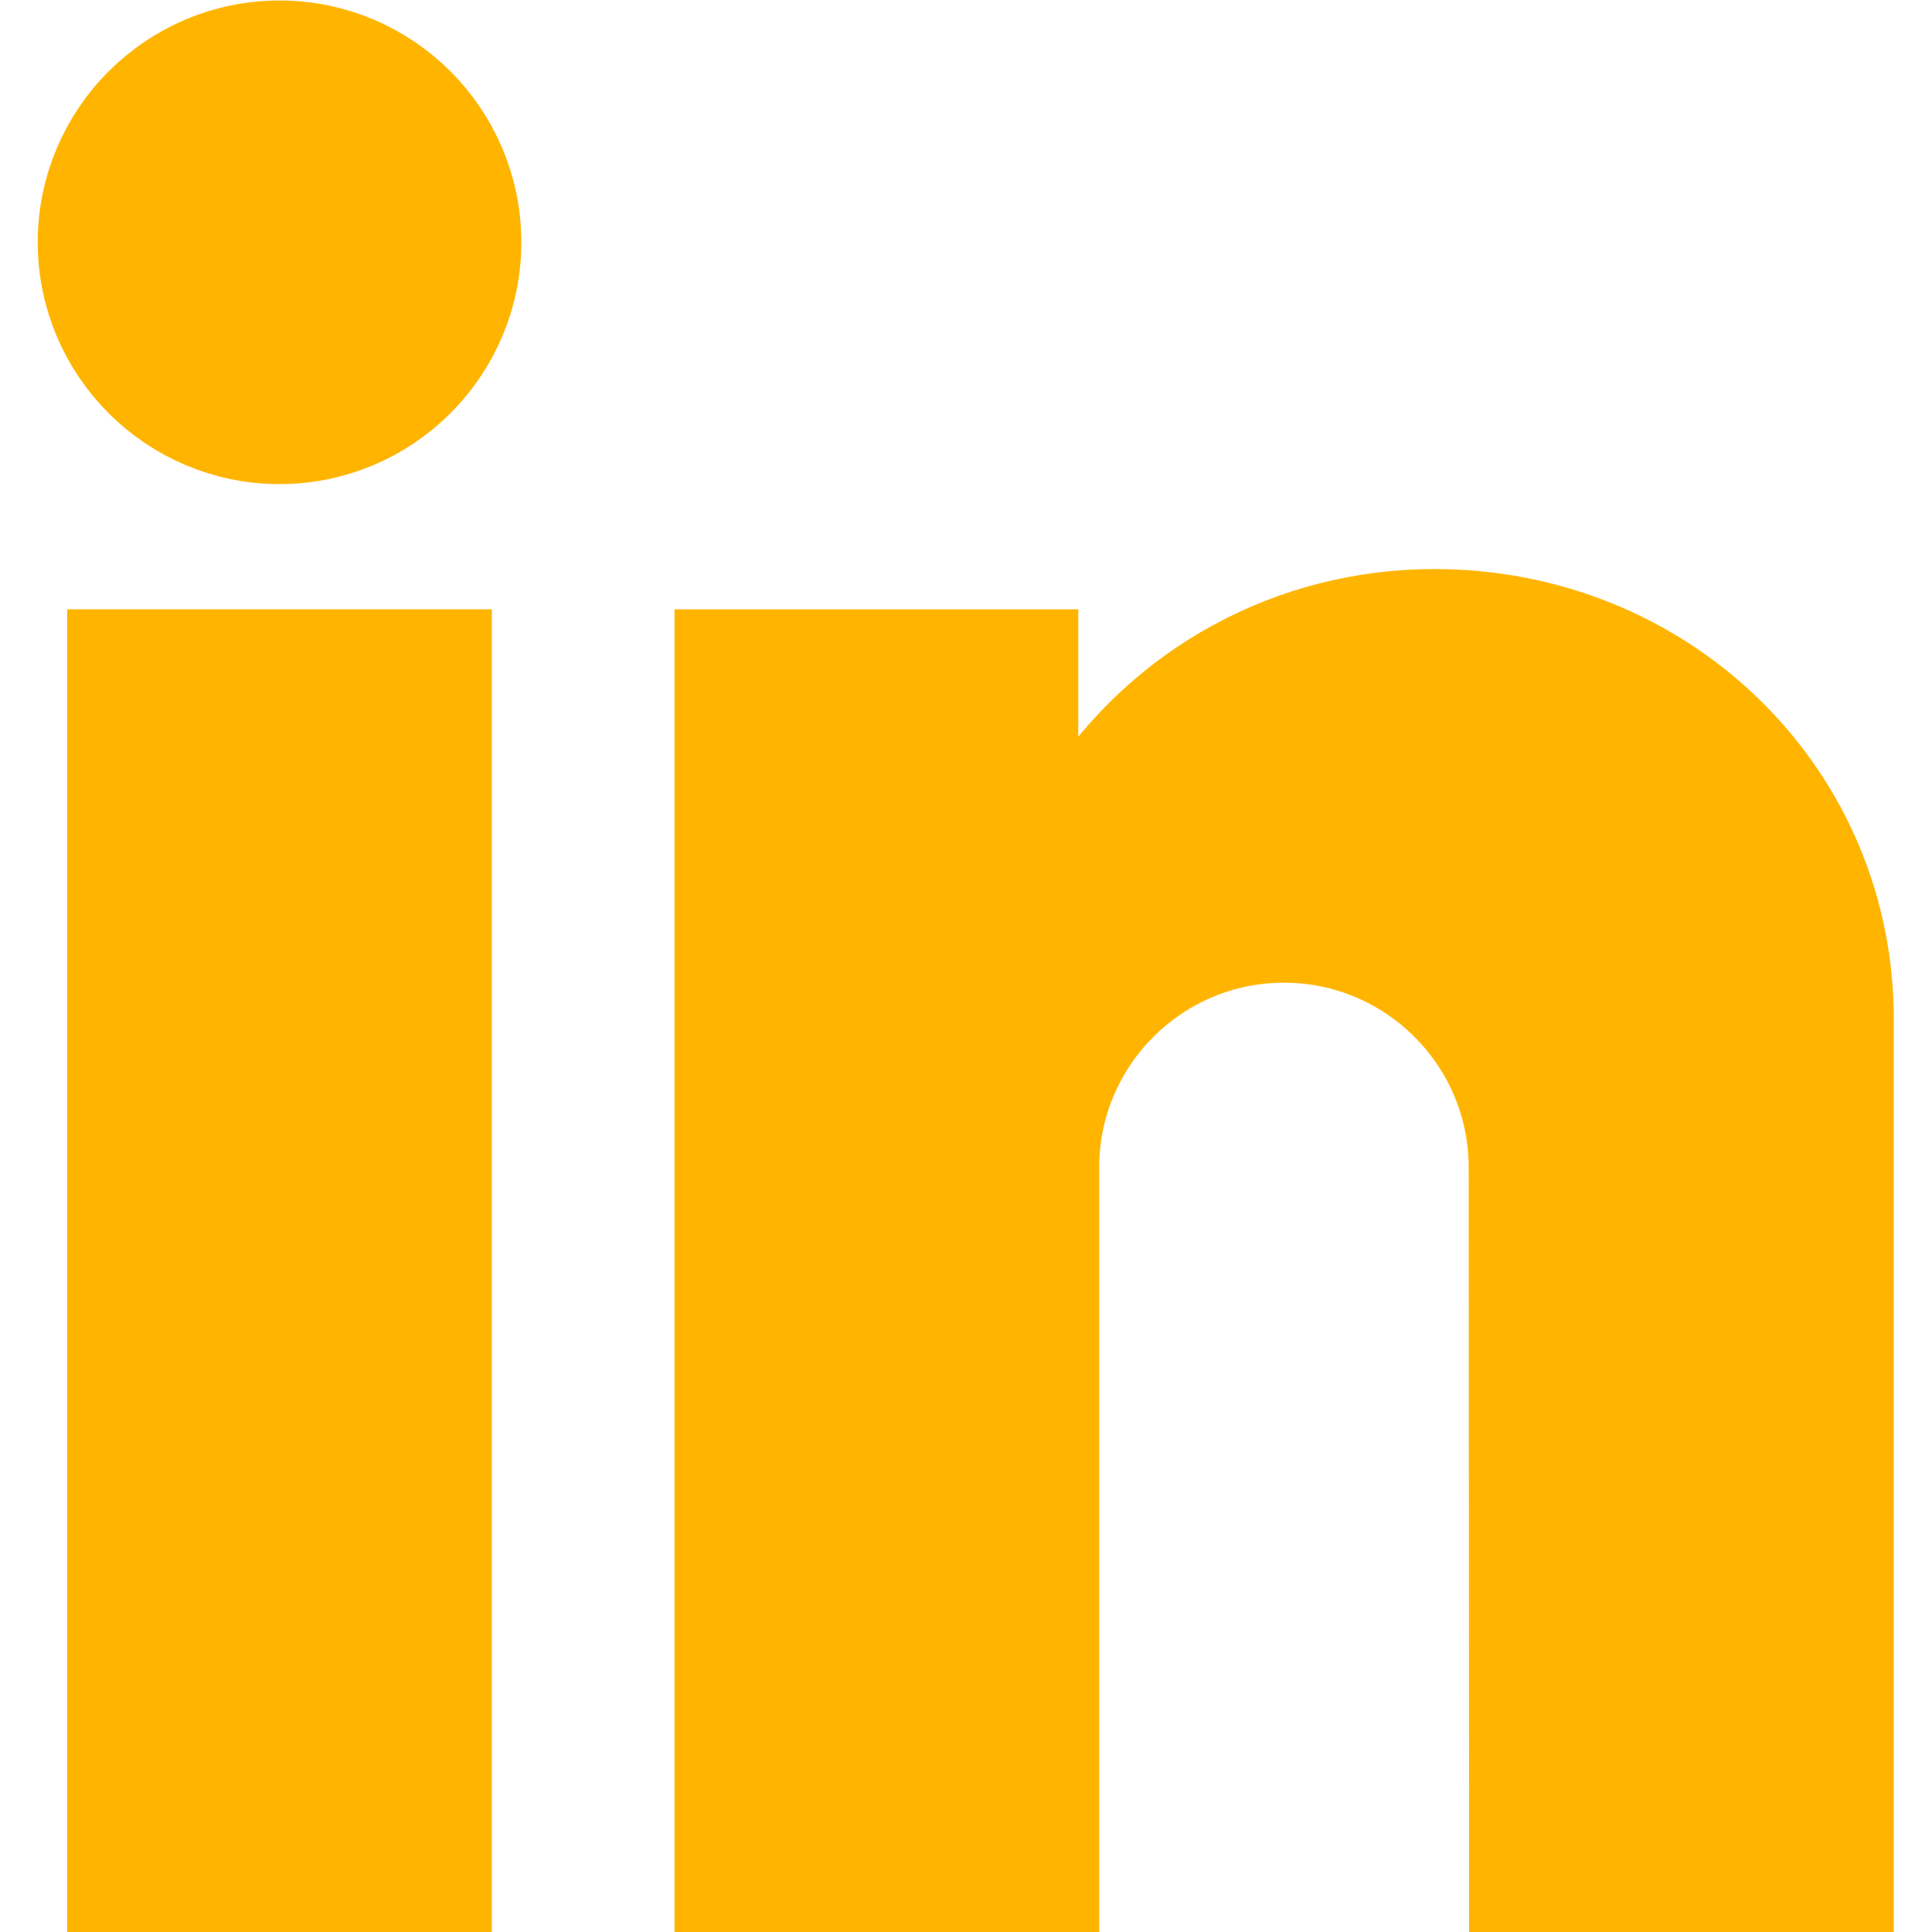
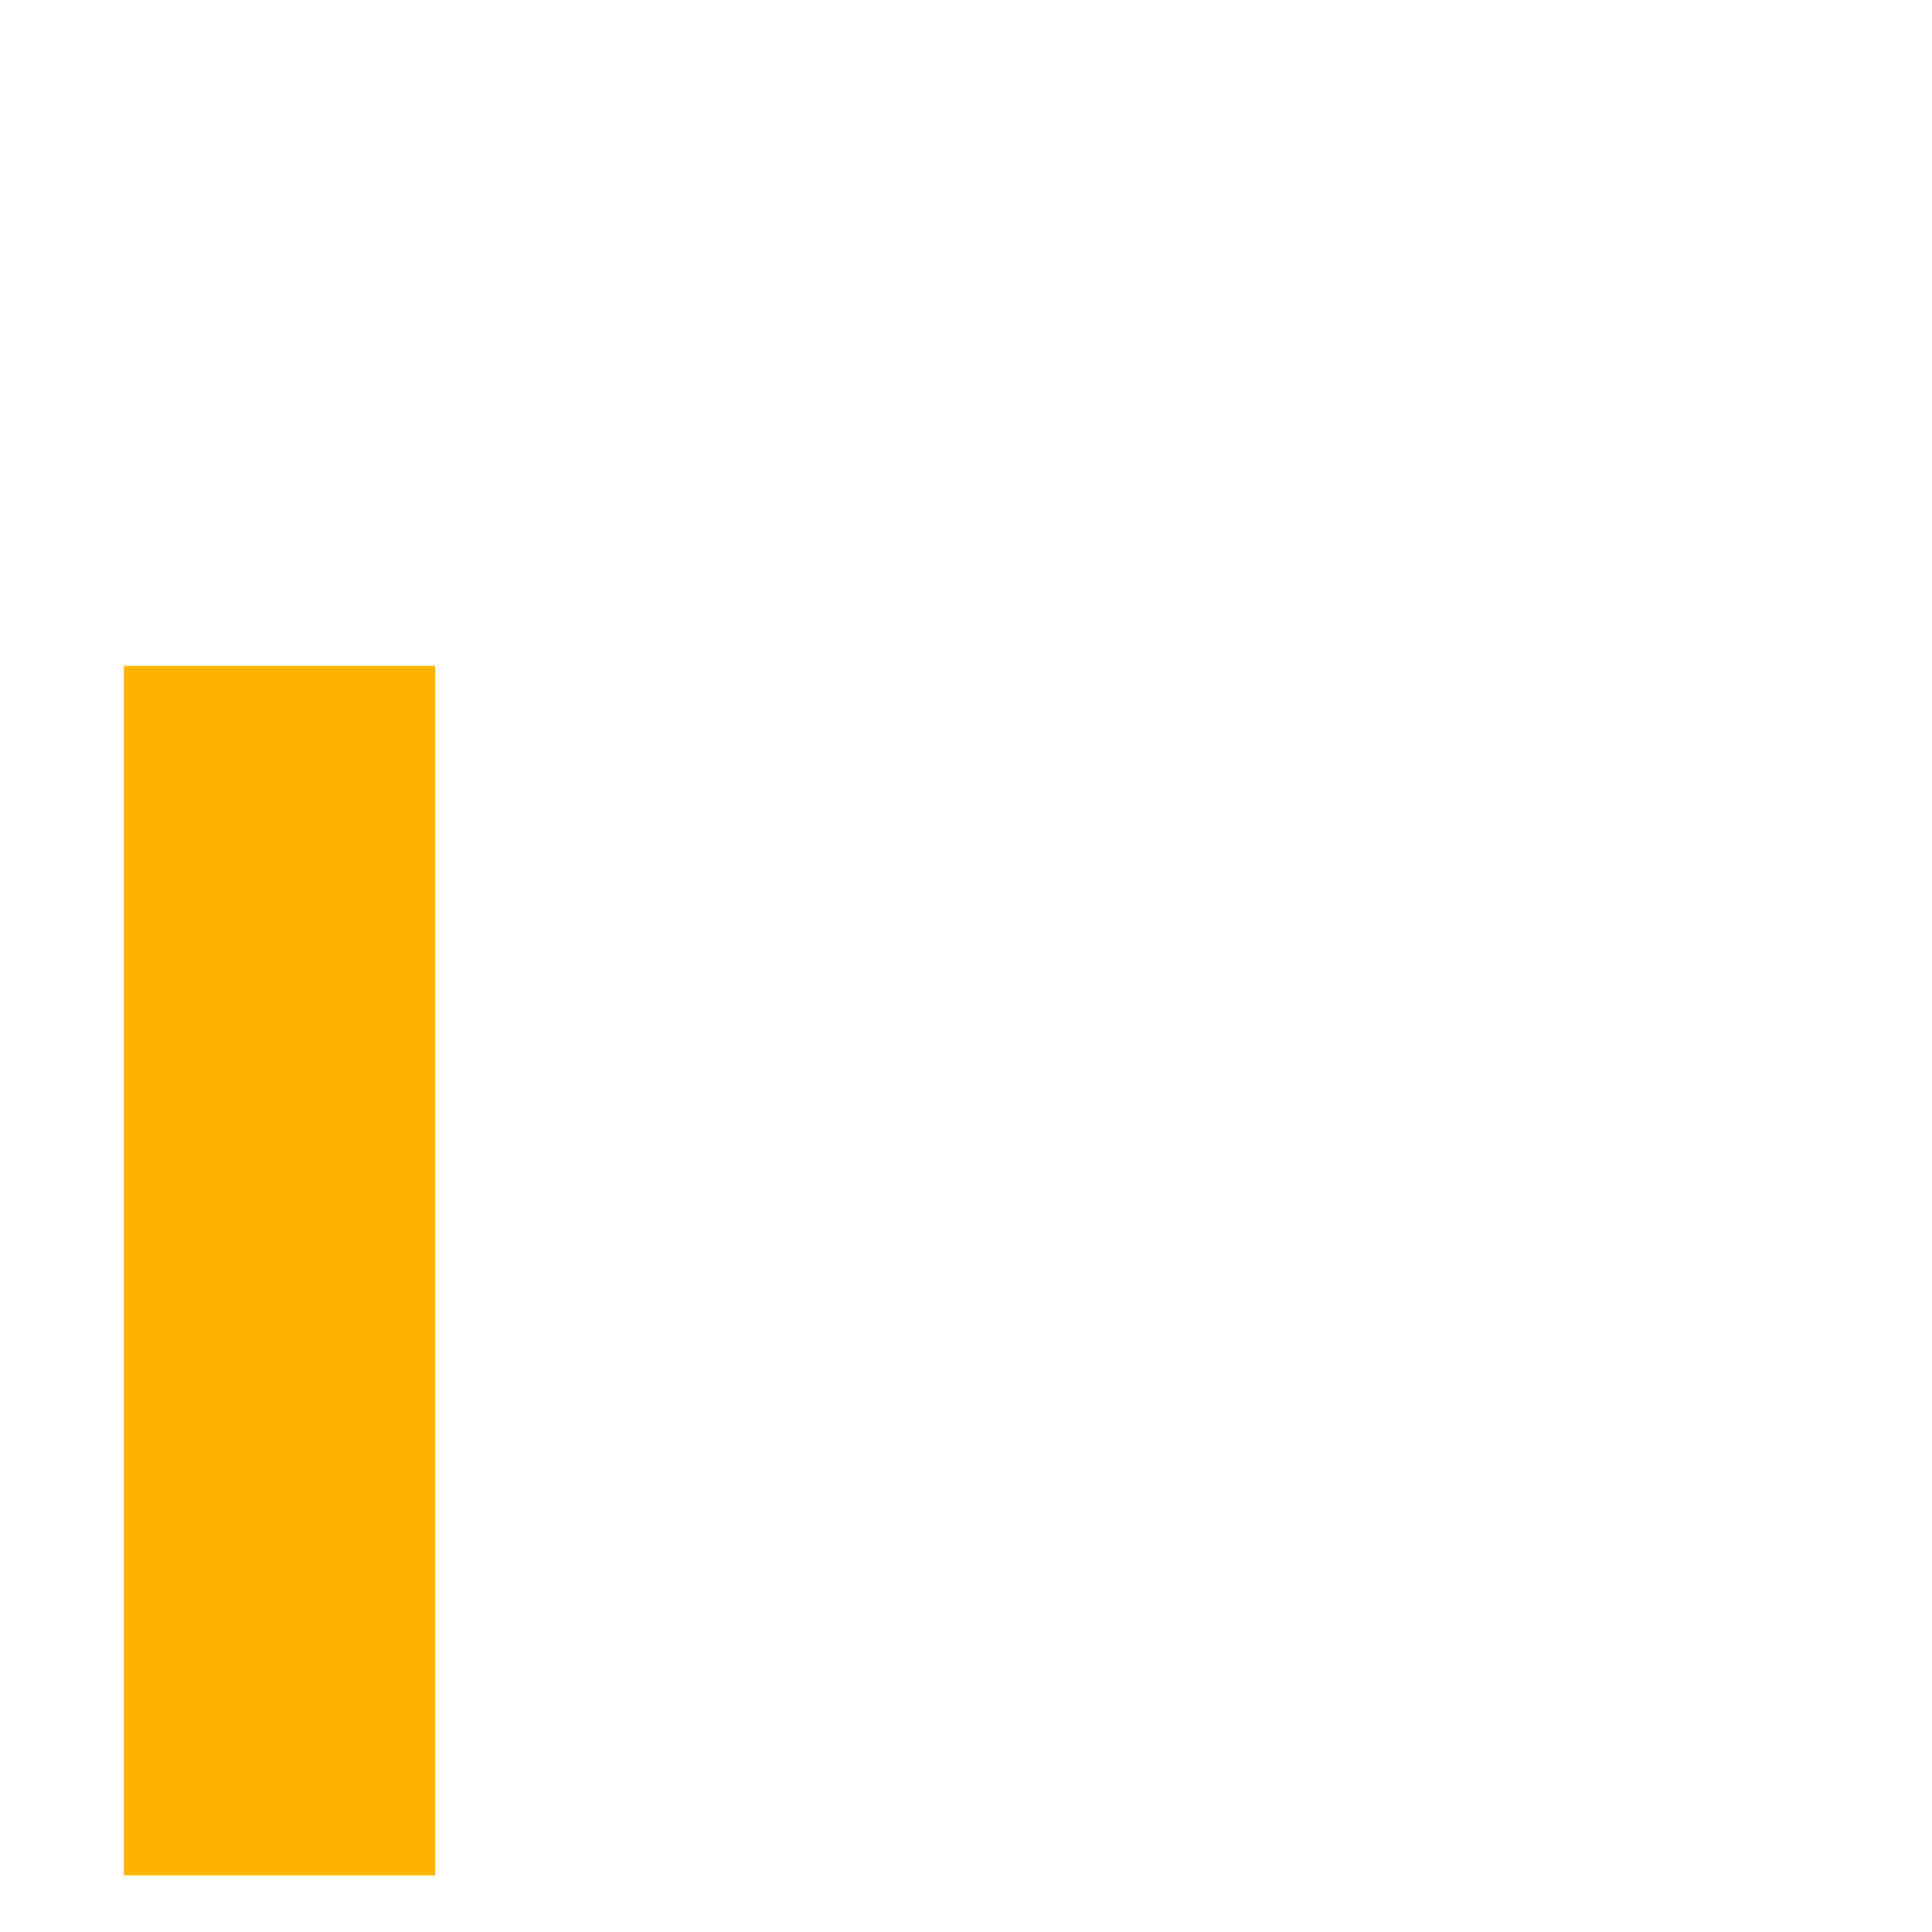
<svg xmlns="http://www.w3.org/2000/svg" version="1.1" id="svg5340" xml:space="preserve" width="300" height="300" viewBox="0 0 682.667 682.667">
  <g width="100%" height="100%" transform="matrix(1,0,0,1,0,0)">
    <defs id="defs5344">
      <clipPath clipPathUnits="userSpaceOnUse" id="clipPath5356">
-         <path d="M 0,512 H 512 V 0 H 0 Z" id="path5354" fill="#ffb500" fill-opacity="1" data-original-color="#000000ff" stroke="none" stroke-opacity="1" />
-       </clipPath>
+         </clipPath>
    </defs>
    <g id="g5346" transform="matrix(1.333,0,0,-1.333,0,682.667)">
      <path d="m 32.813,335.614 h 82.571 V 15 H 32.813 Z" style="fill-rule: nonzero;" id="path5348" fill="#ffb500" fill-opacity="1" data-original-color="#000000ff" stroke="none" stroke-opacity="1" />
      <g id="g5350">
        <g id="g5352" clip-path="url(#clipPath5356)">
-           <path d="m 32.813,335.614 h 82.571 V 15 H 32.813 Z" style="stroke-linecap: butt; stroke-linejoin: miter; stroke-miterlimit: 10; stroke-dasharray: none;" id="path5358" fill="none" fill-opacity="1" stroke="#ffb500" stroke-opacity="1" data-original-stroke-color="#000000ff" stroke-width="30" data-original-stroke-width="30" />
          <g id="g5360" transform="translate(74.099,398.802)">
-             <path d="m 0,0 c -27.073,0 -49.099,22.026 -49.099,49.1 0,27.073 22.026,49.098 49.099,49.098 27.073,0 49.1,-22.025 49.1,-49.098 C 49.1,22.026 27.073,0 0,0" style="fill-rule: nonzero;" id="path5362" fill="#ffb500" fill-opacity="1" data-original-color="#000000ff" stroke="none" stroke-opacity="1" />
-           </g>
+             </g>
          <g id="g5364" transform="translate(74.099,398.802)">
            <path d="m 0,0 c -27.073,0 -49.099,22.026 -49.099,49.1 0,27.073 22.026,49.098 49.099,49.098 27.073,0 49.1,-22.025 49.1,-49.098 C 49.1,22.026 27.073,0 0,0 Z" style="stroke-linecap: butt; stroke-linejoin: miter; stroke-miterlimit: 10; stroke-dasharray: none;" id="path5366" fill="none" fill-opacity="1" stroke="#ffb500" stroke-opacity="1" data-original-stroke-color="#000000ff" stroke-width="30" data-original-stroke-width="30" />
          </g>
          <g id="g5368" transform="translate(404.421,15)">
            <path d="m 0,0 -0.111,187.674 c 0,35.267 -28.697,63.963 -63.969,63.963 -35.274,0 -63.97,-28.696 -63.97,-63.97 V 0 h -82.572 v 320.615 h 77.029 v -42.876 l 16.288,-0.093 2.974,4.616 c 19.774,30.699 53.456,49.027 90.1,49.027 58.577,0 105.479,-44.747 106.779,-101.872 l 0.031,-1.389 V 0 Z" style="fill-rule: nonzero;" id="path5370" fill="#ffb500" fill-opacity="1" data-original-color="#000000ff" stroke="none" stroke-opacity="1" />
          </g>
          <g id="g5372" transform="translate(404.421,15)">
            <path d="m 0,0 -0.111,187.674 c 0,35.267 -28.697,63.963 -63.969,63.963 -35.274,0 -63.97,-28.696 -63.97,-63.97 V 0 h -82.572 v 320.615 h 77.029 v -42.876 l 16.288,-0.093 2.974,4.616 c 19.774,30.699 53.456,49.027 90.1,49.027 58.577,0 105.479,-44.747 106.779,-101.872 l 0.031,-1.389 V 0 Z" style="stroke-linecap: butt; stroke-linejoin: miter; stroke-miterlimit: 10; stroke-dasharray: none;" id="path5374" fill="none" fill-opacity="1" stroke="#ffb500" stroke-opacity="1" data-original-stroke-color="#000000ff" stroke-width="30" data-original-stroke-width="30" />
          </g>
        </g>
      </g>
    </g>
  </g>
</svg>